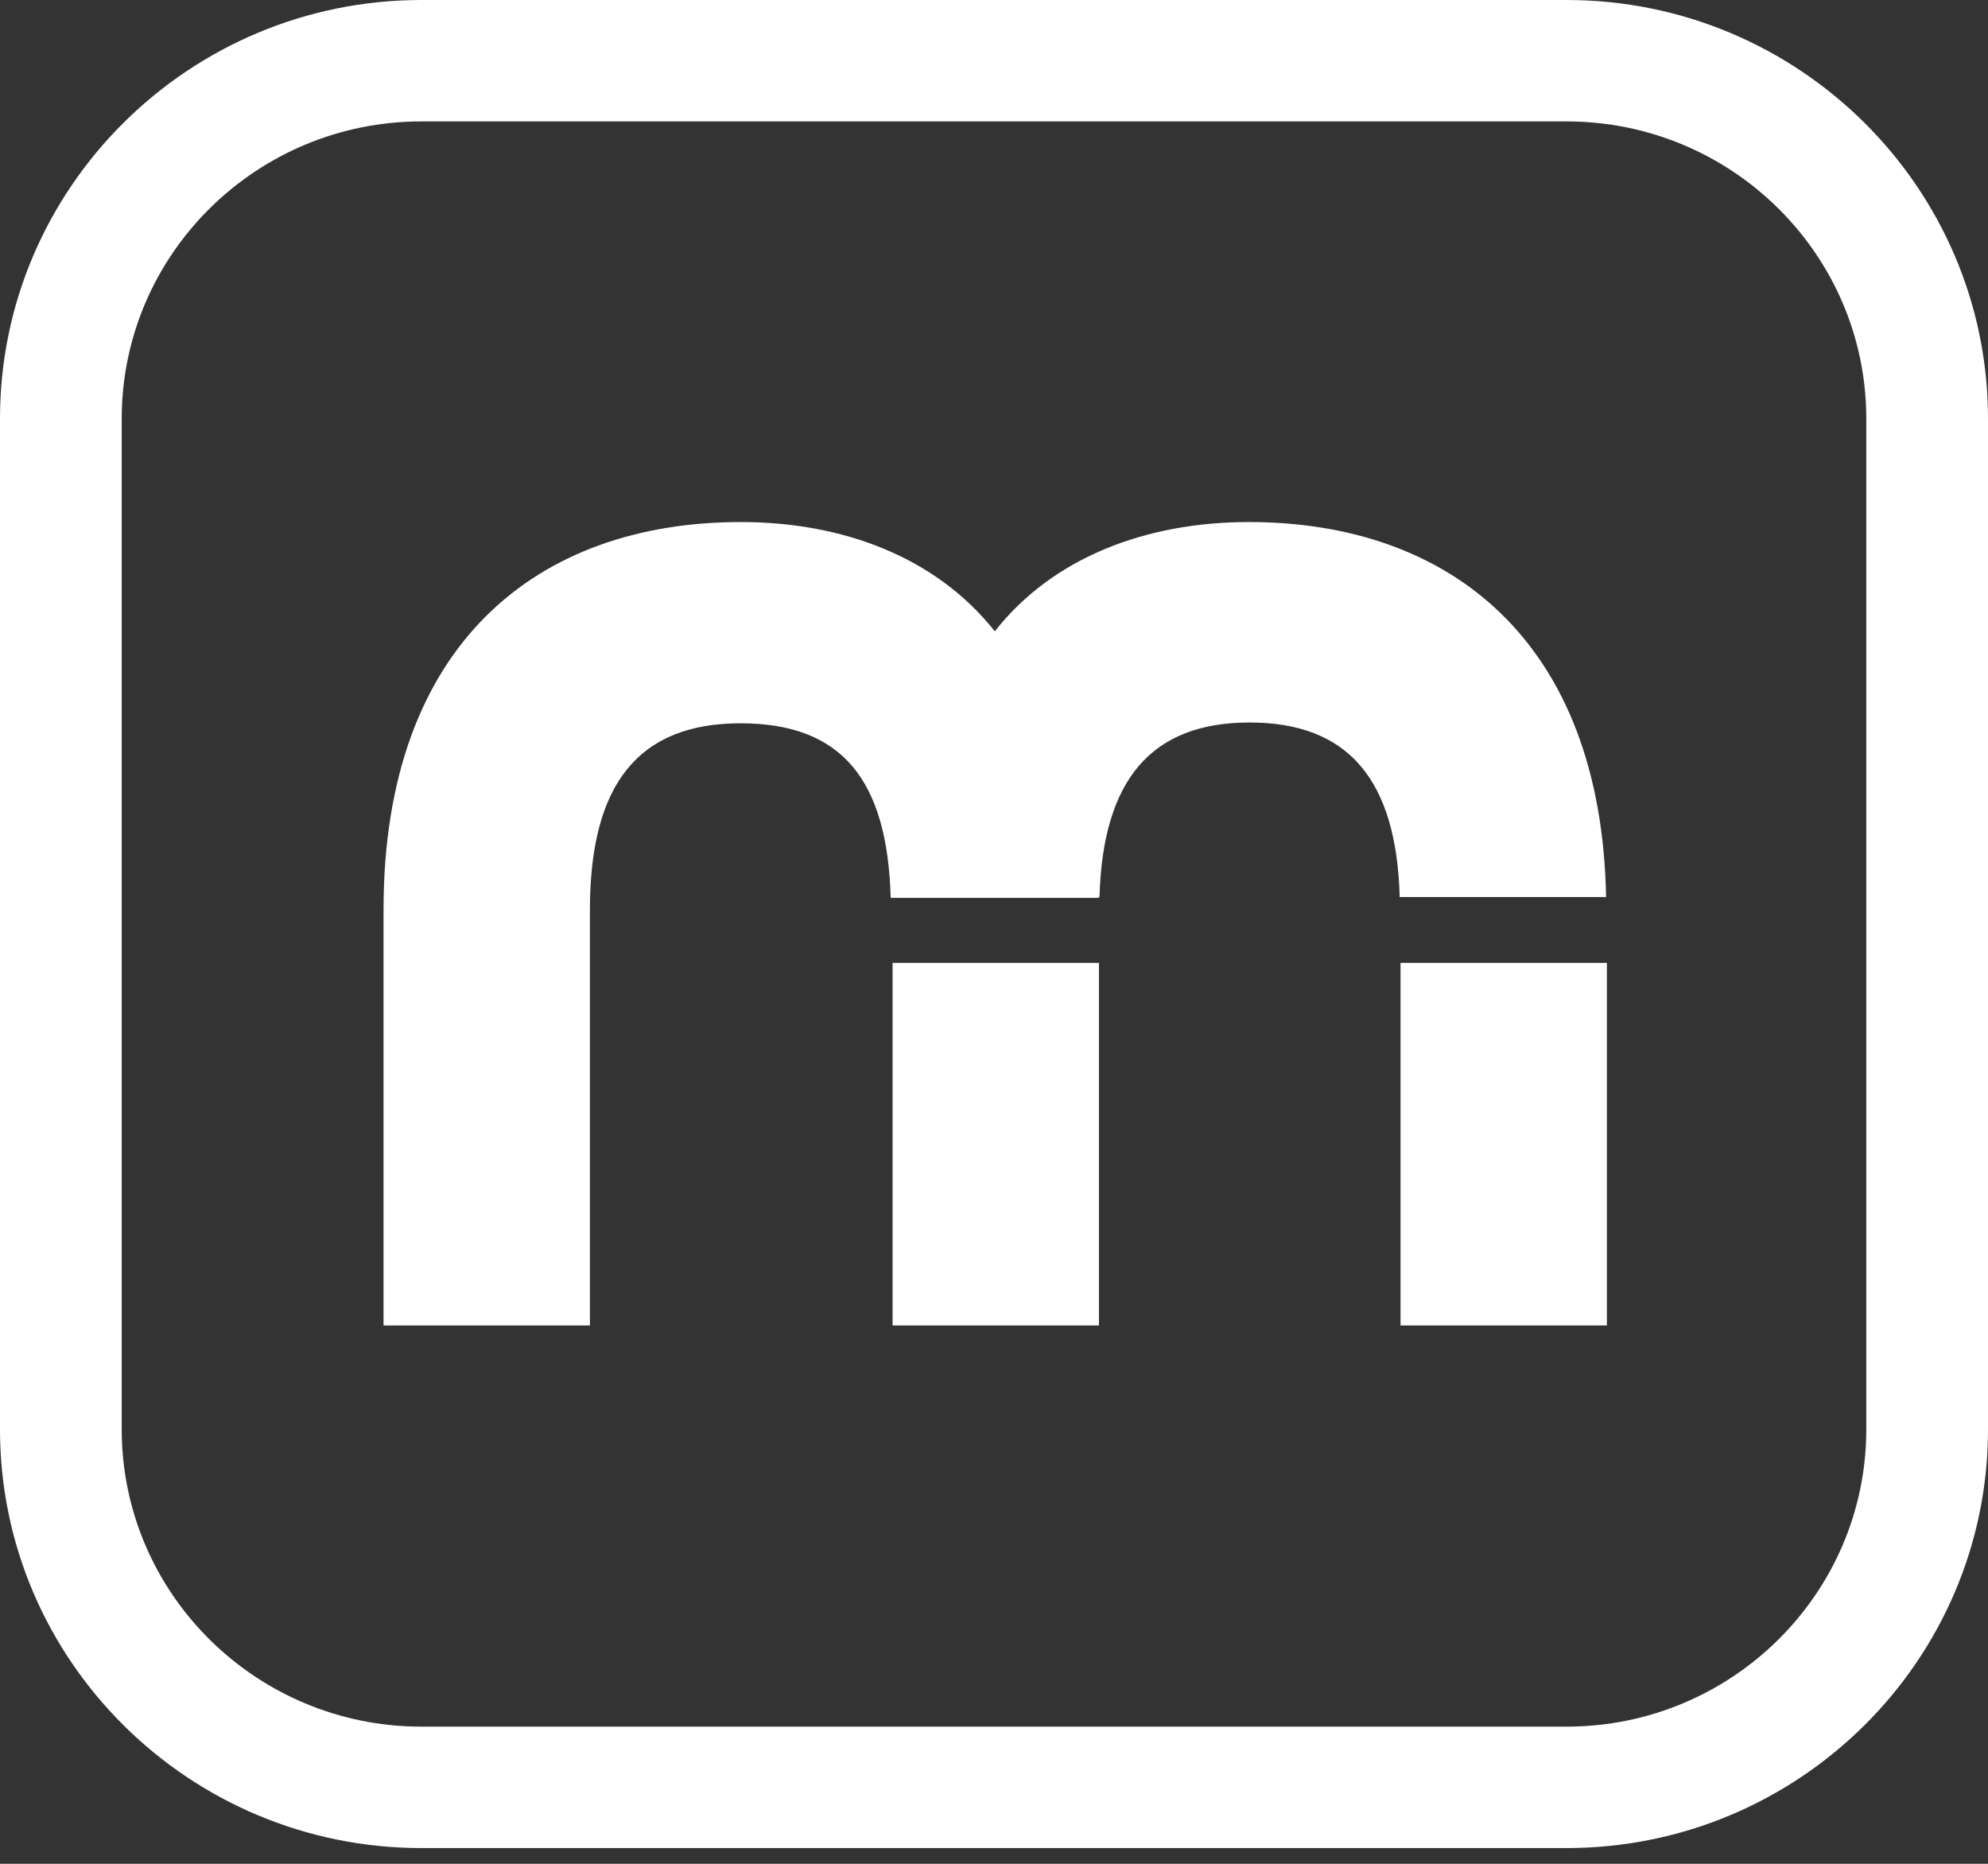
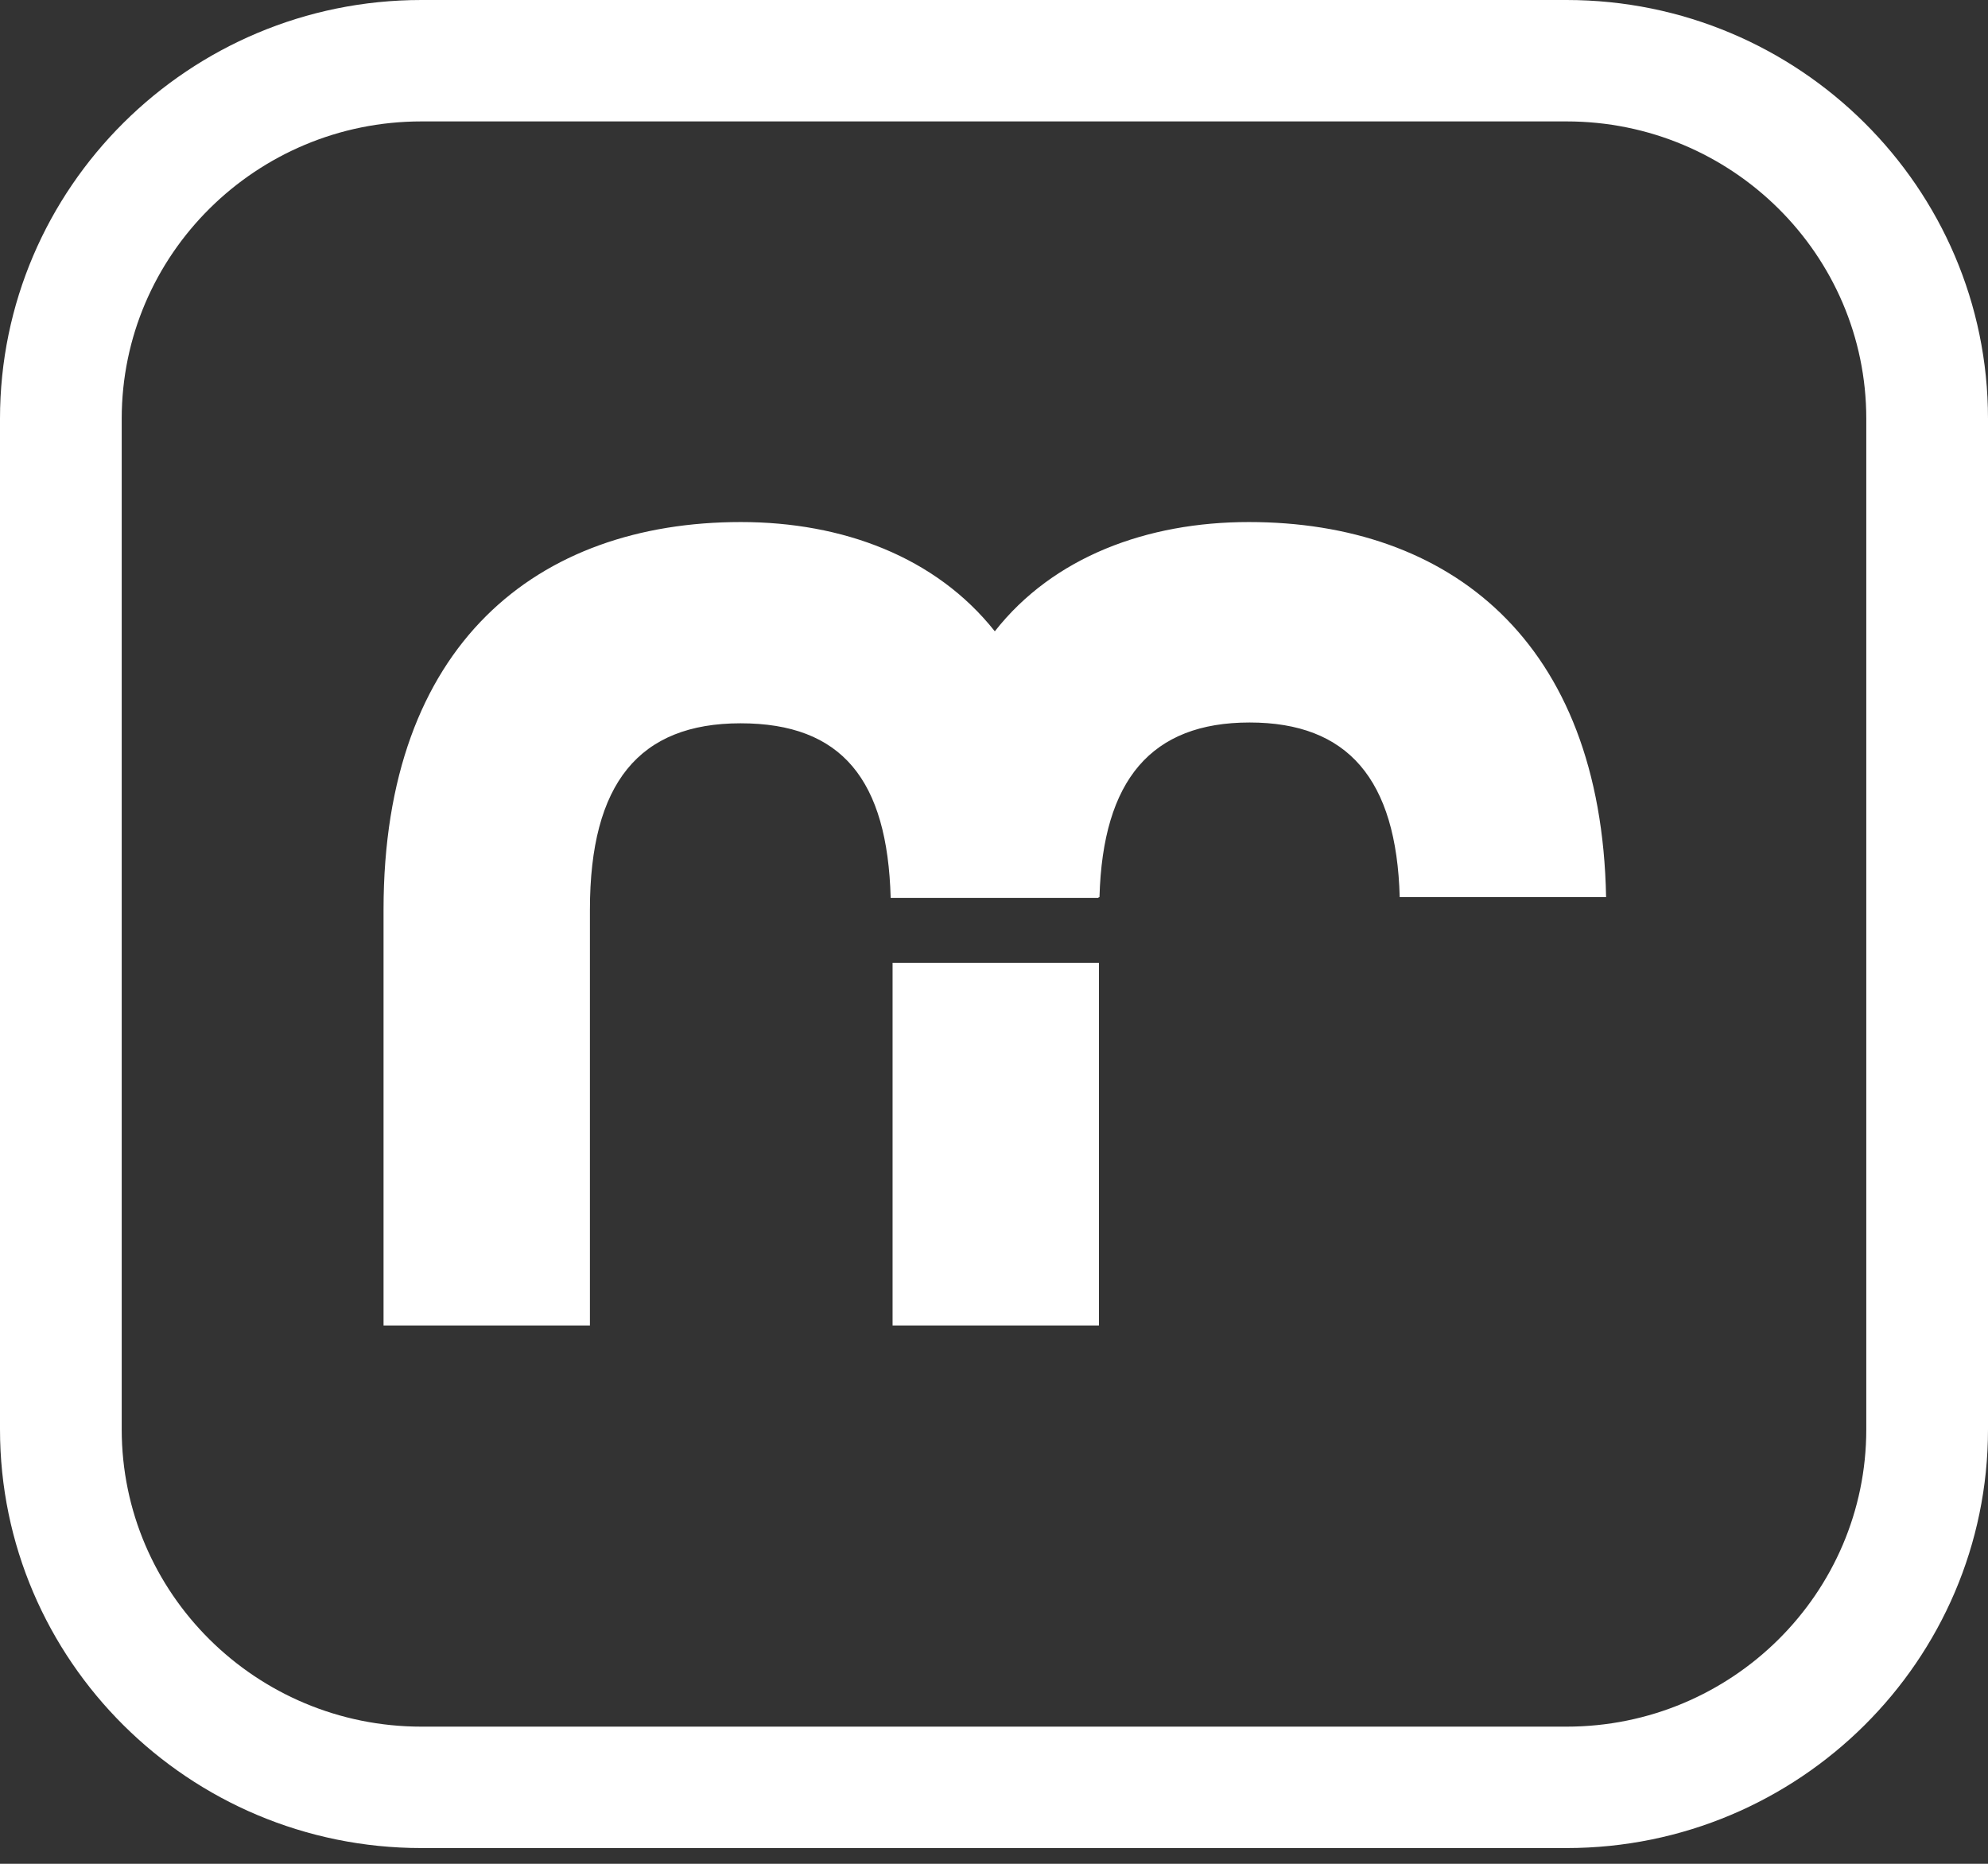
<svg xmlns="http://www.w3.org/2000/svg" width="112" height="105" viewBox="0 0 112 105" fill="none">
  <rect x="0" y="0" width="112" height="105" fill="#333333" stroke="none" />
  <path d="M88.259 104.113H23.741C10.651 104.113 0 93.534 0 80.524V23.589C0 10.578 10.651 -1.14441e-05 23.741 -1.14441e-05H88.259C101.349 -1.14441e-05 112 10.578 112 23.589V80.524C112 93.534 101.349 104.113 88.259 104.113ZM23.741 6.84C14.431 6.84 6.857 14.348 6.857 23.589V80.524C6.857 89.765 14.431 97.273 23.741 97.273H88.259C97.57 97.273 105.143 89.765 105.143 80.524V23.589C105.143 14.348 97.57 6.84 88.259 6.84H23.741Z" fill="white" />
  <path d="M61.912 54.245H50.286V74.672H61.912V54.245Z" fill="white" />
  <path d="M61.943 50.536C62.126 43.925 64.869 40.703 70.4 40.703C75.932 40.703 78.675 43.895 78.857 50.536H90.484C90.21 36.082 81.646 29.41 70.355 29.41C64.625 29.41 59.337 31.371 56.046 35.566C52.724 31.371 47.467 29.41 41.737 29.41C30.294 29.41 21.608 36.265 21.608 51.251V74.672H33.235V51.251C33.235 44.123 36.008 40.748 41.722 40.748C47.437 40.748 49.996 43.94 50.179 50.582H61.867L61.897 50.552L61.943 50.536Z" fill="white" />
-   <path d="M90.529 54.245H78.903V74.672H90.529V54.245Z" fill="white" />
</svg>